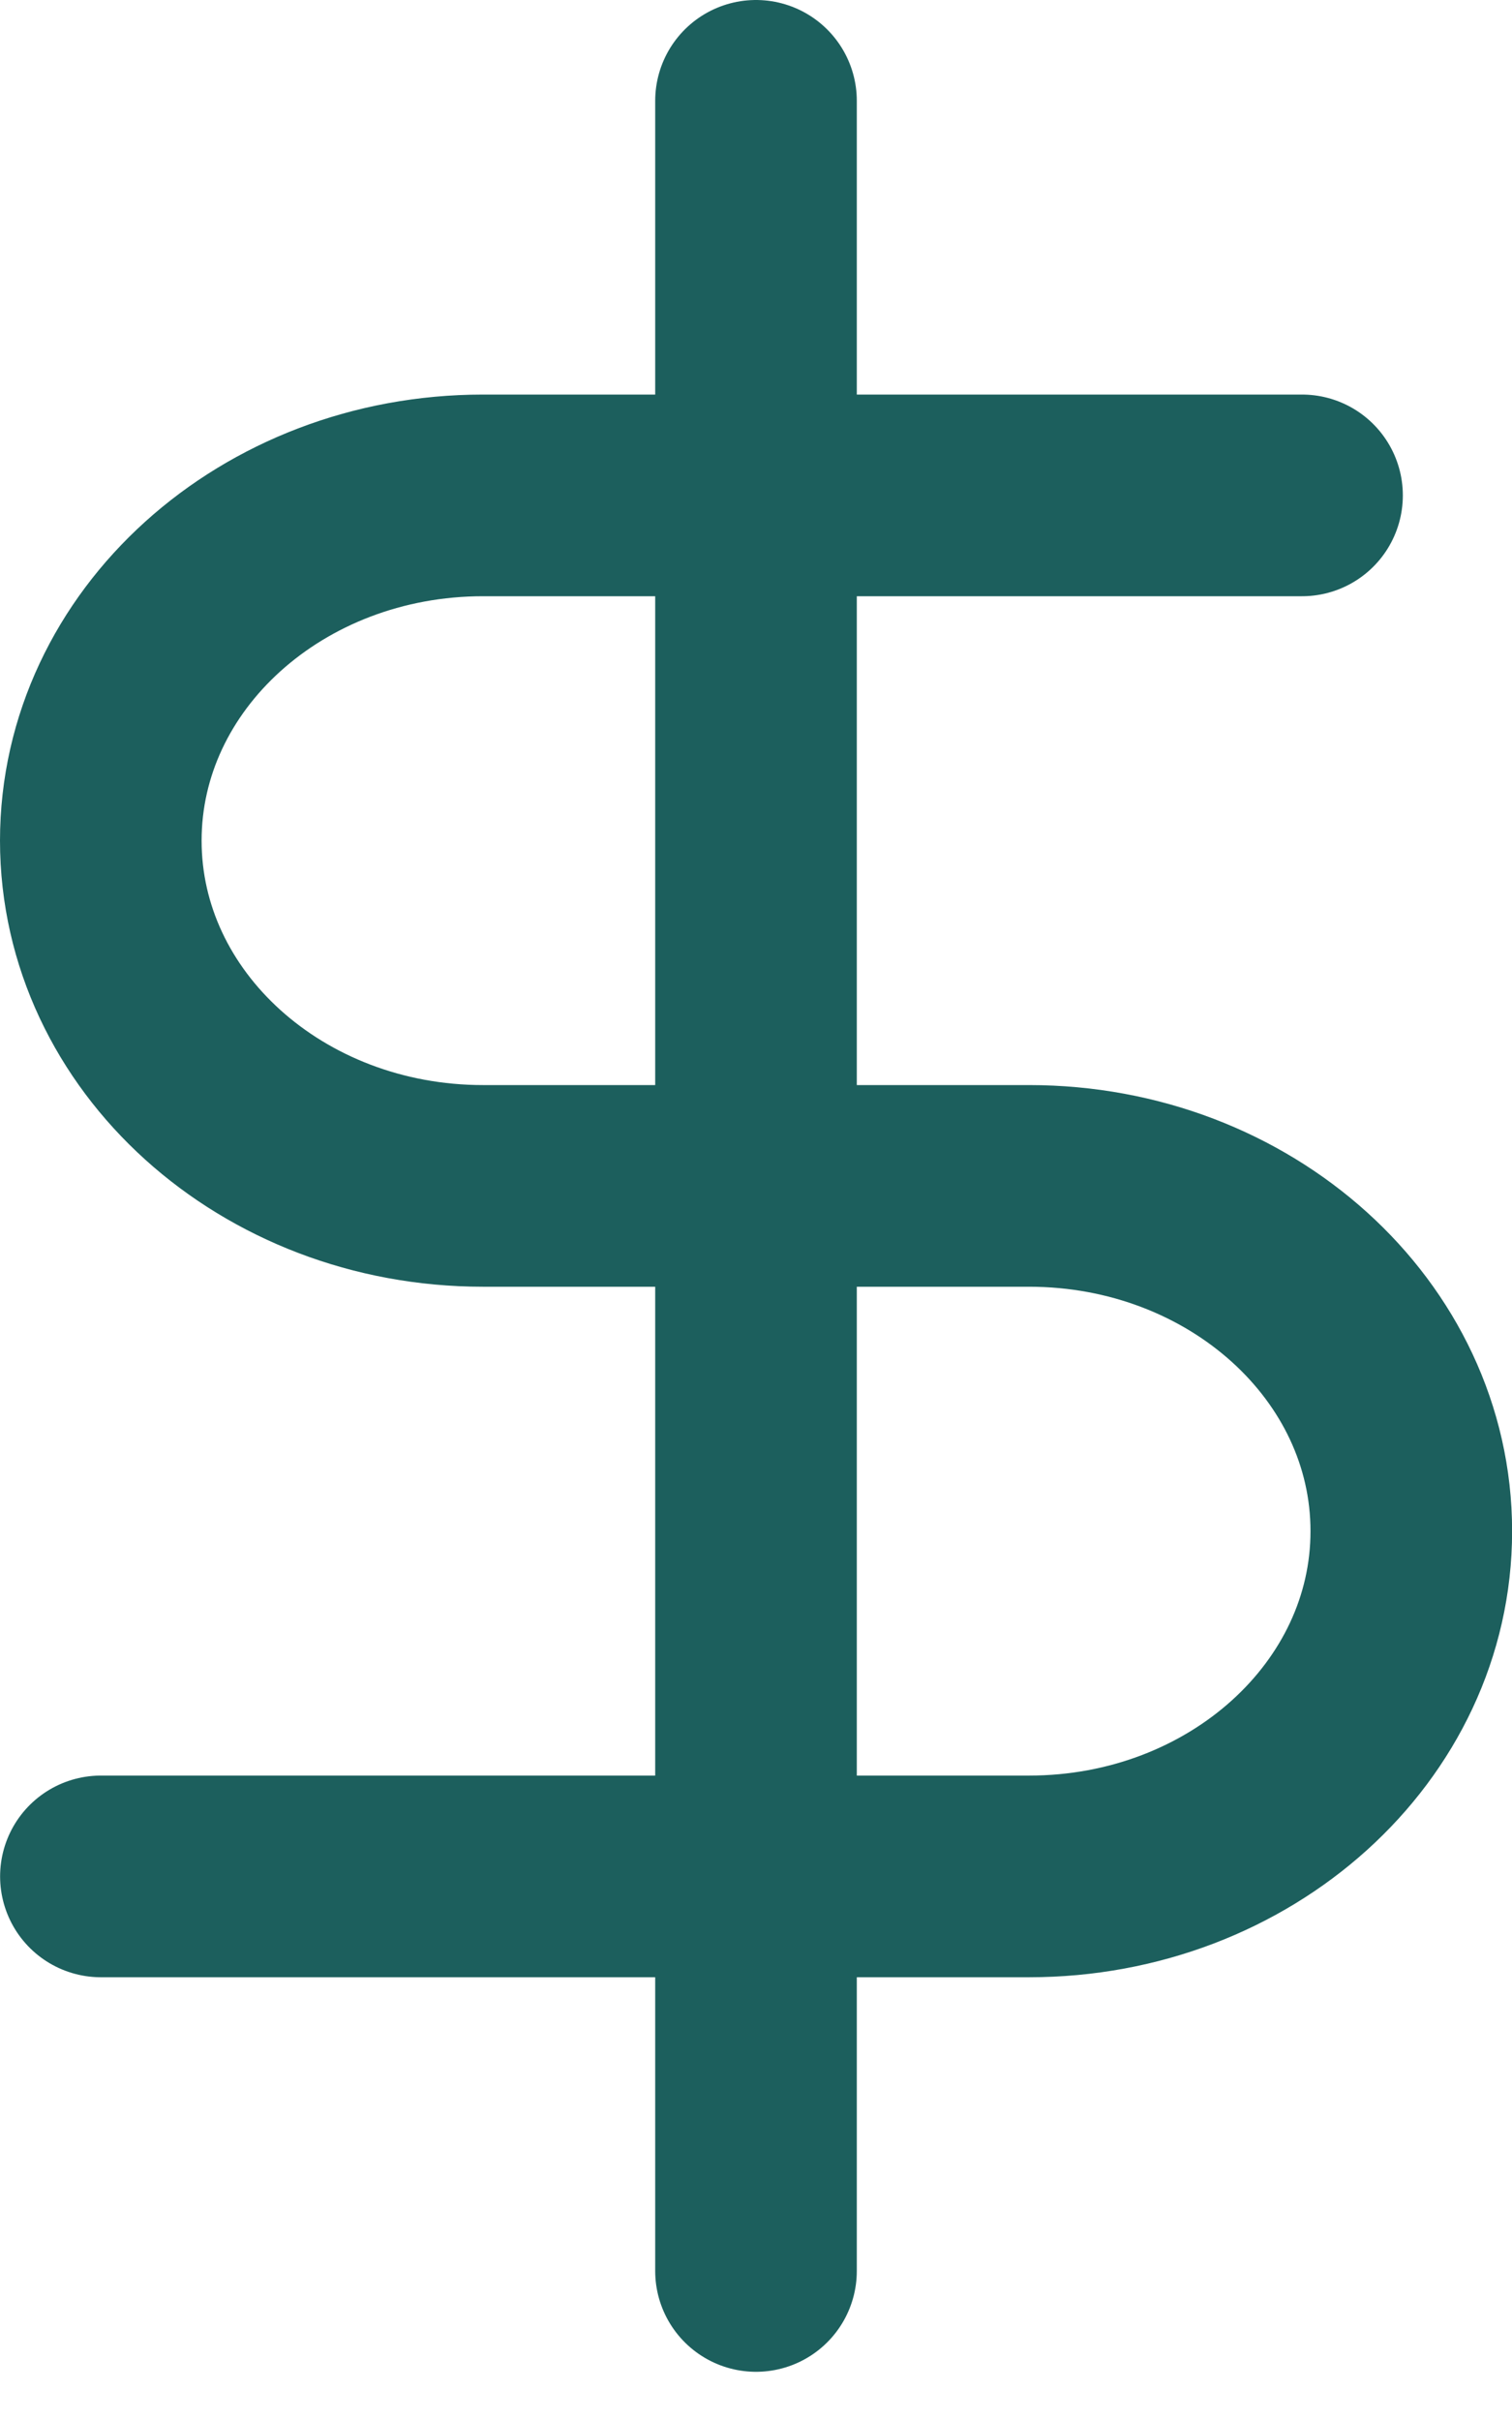
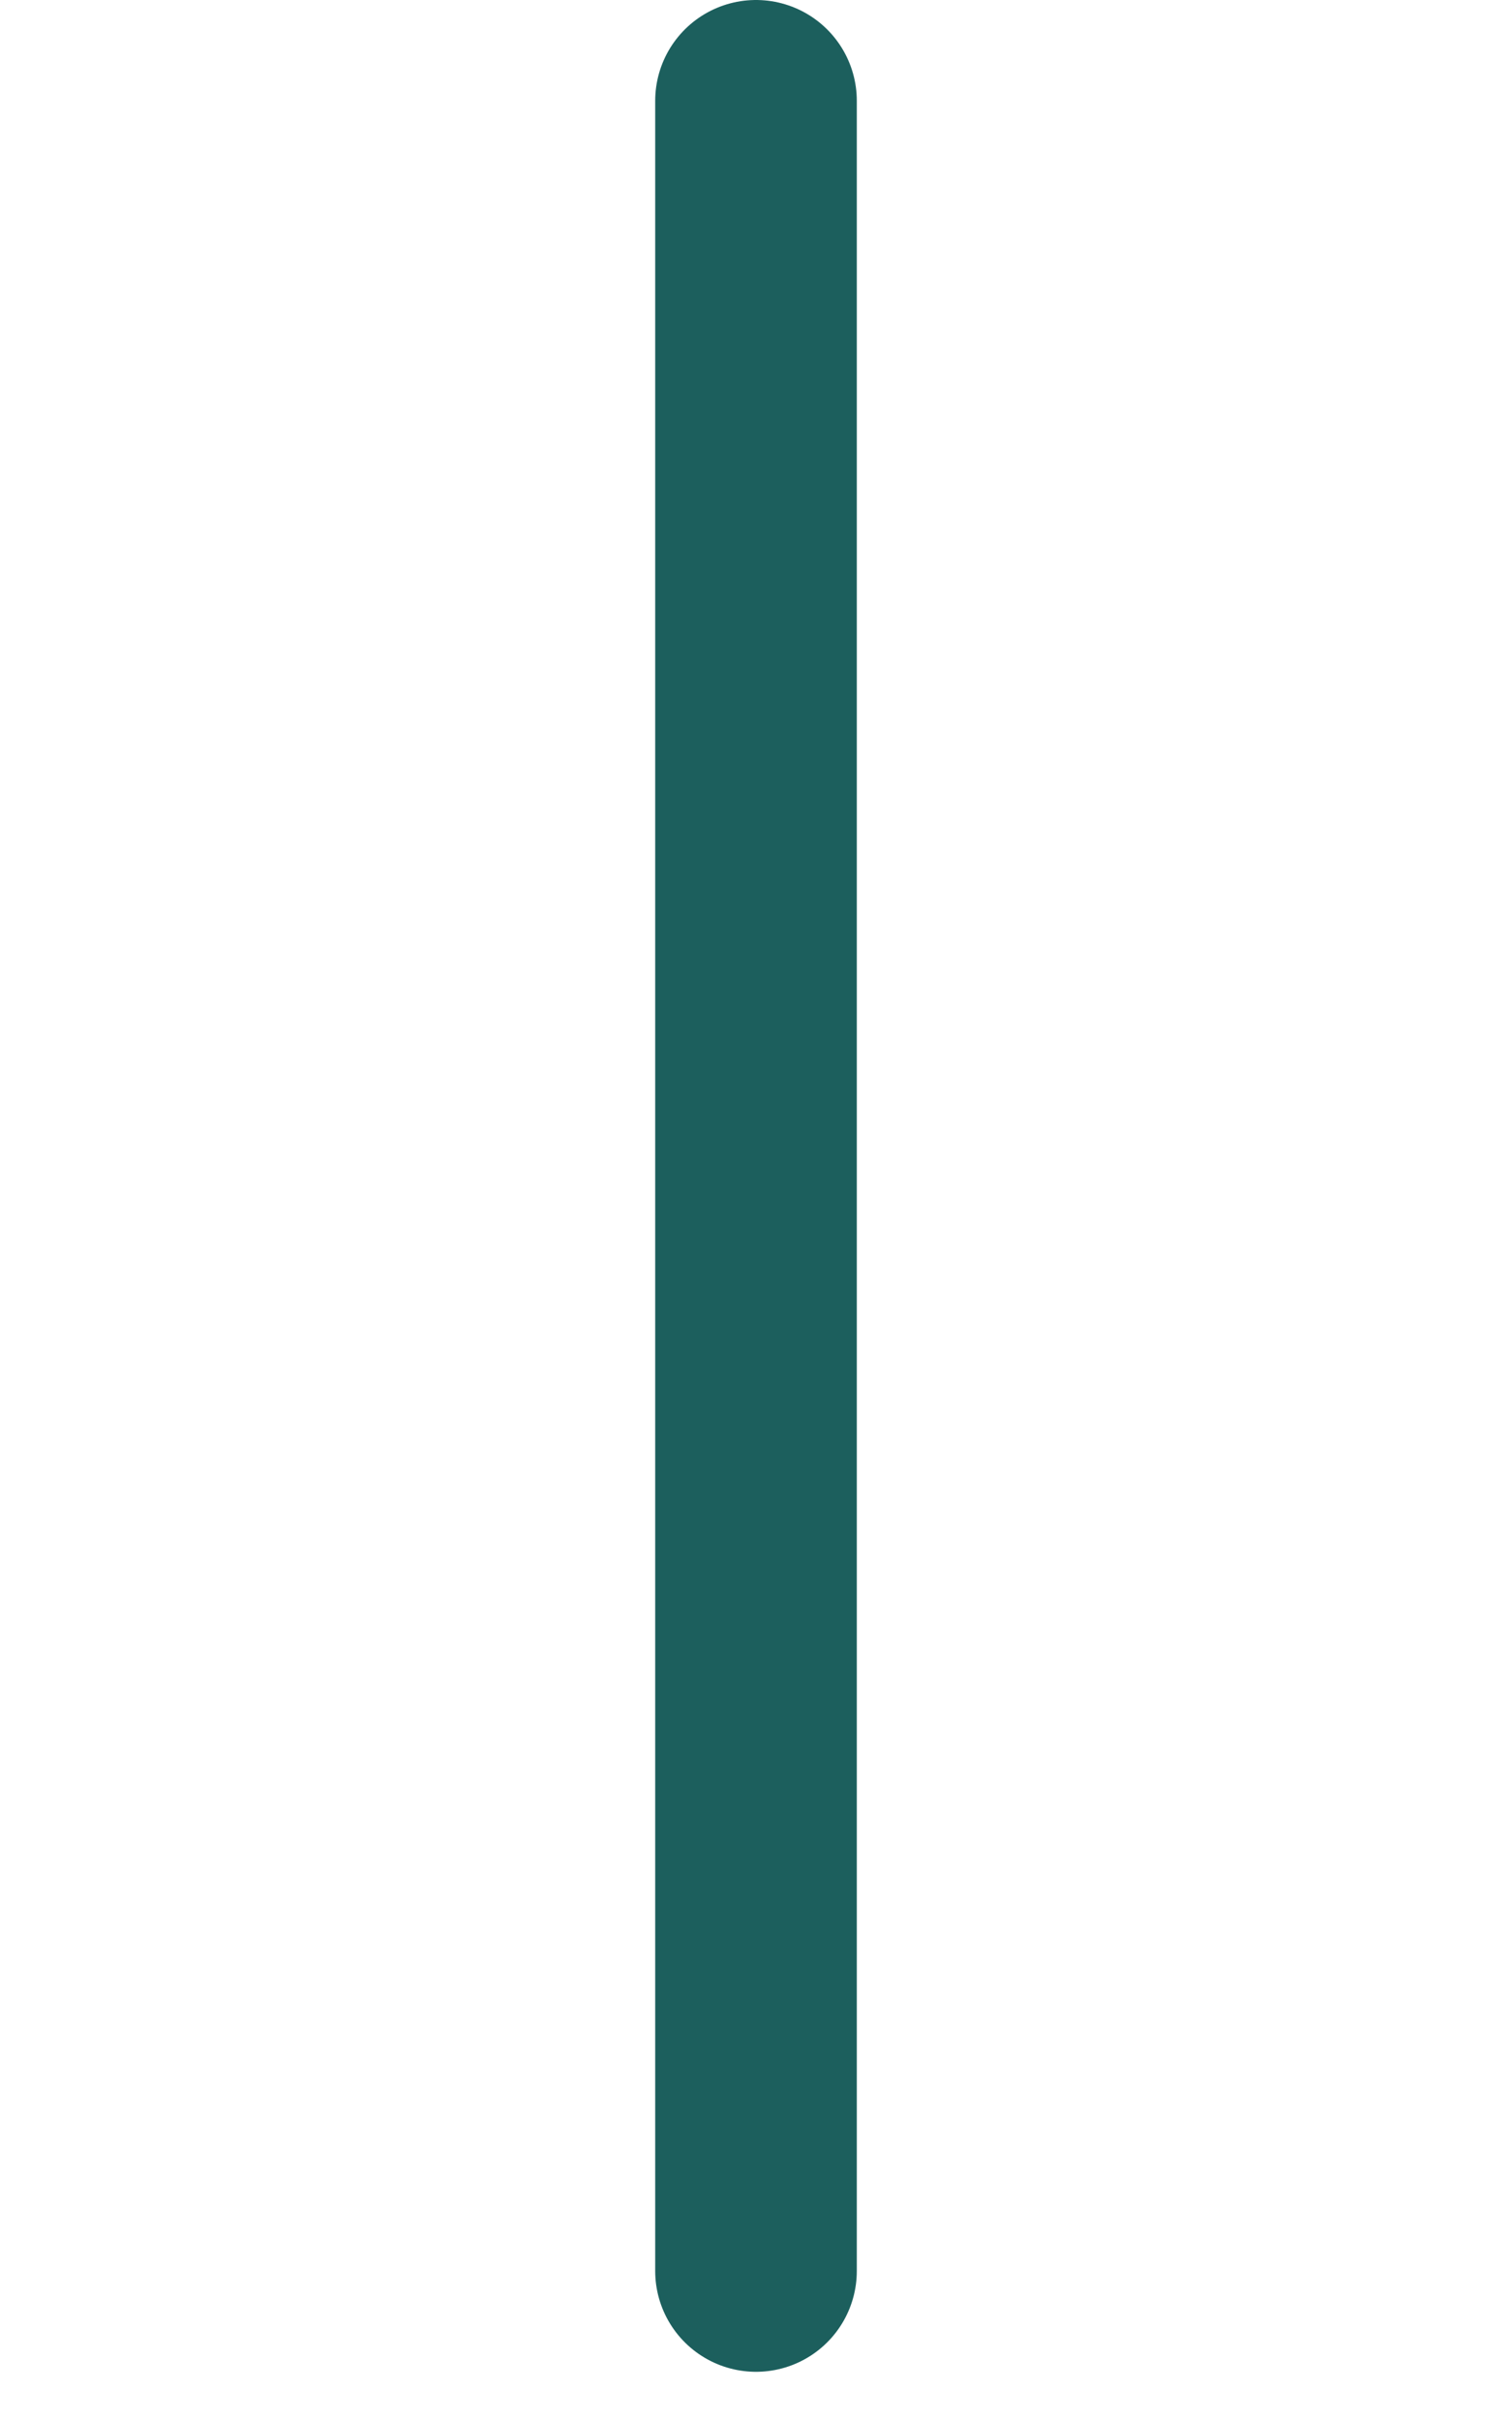
<svg xmlns="http://www.w3.org/2000/svg" height="24" viewBox="0 0 15 24" width="15">
  <g style="stroke:#1c5f5d;fill:none;fill-rule:evenodd;stroke-linecap:round;stroke-linejoin:round;stroke-width:2" transform="translate(1 1)">
    <path d="m6.5 0v21.522" />
-     <path d="m11.917 3.913h-8.125c-2.094 0-3.792 1.533-3.792 3.424s1.698 3.424 3.792 3.424h5.417c2.094 0 3.792 1.533 3.792 3.424s-1.698 3.424-3.792 3.424h-9.208" />
  </g>
</svg>